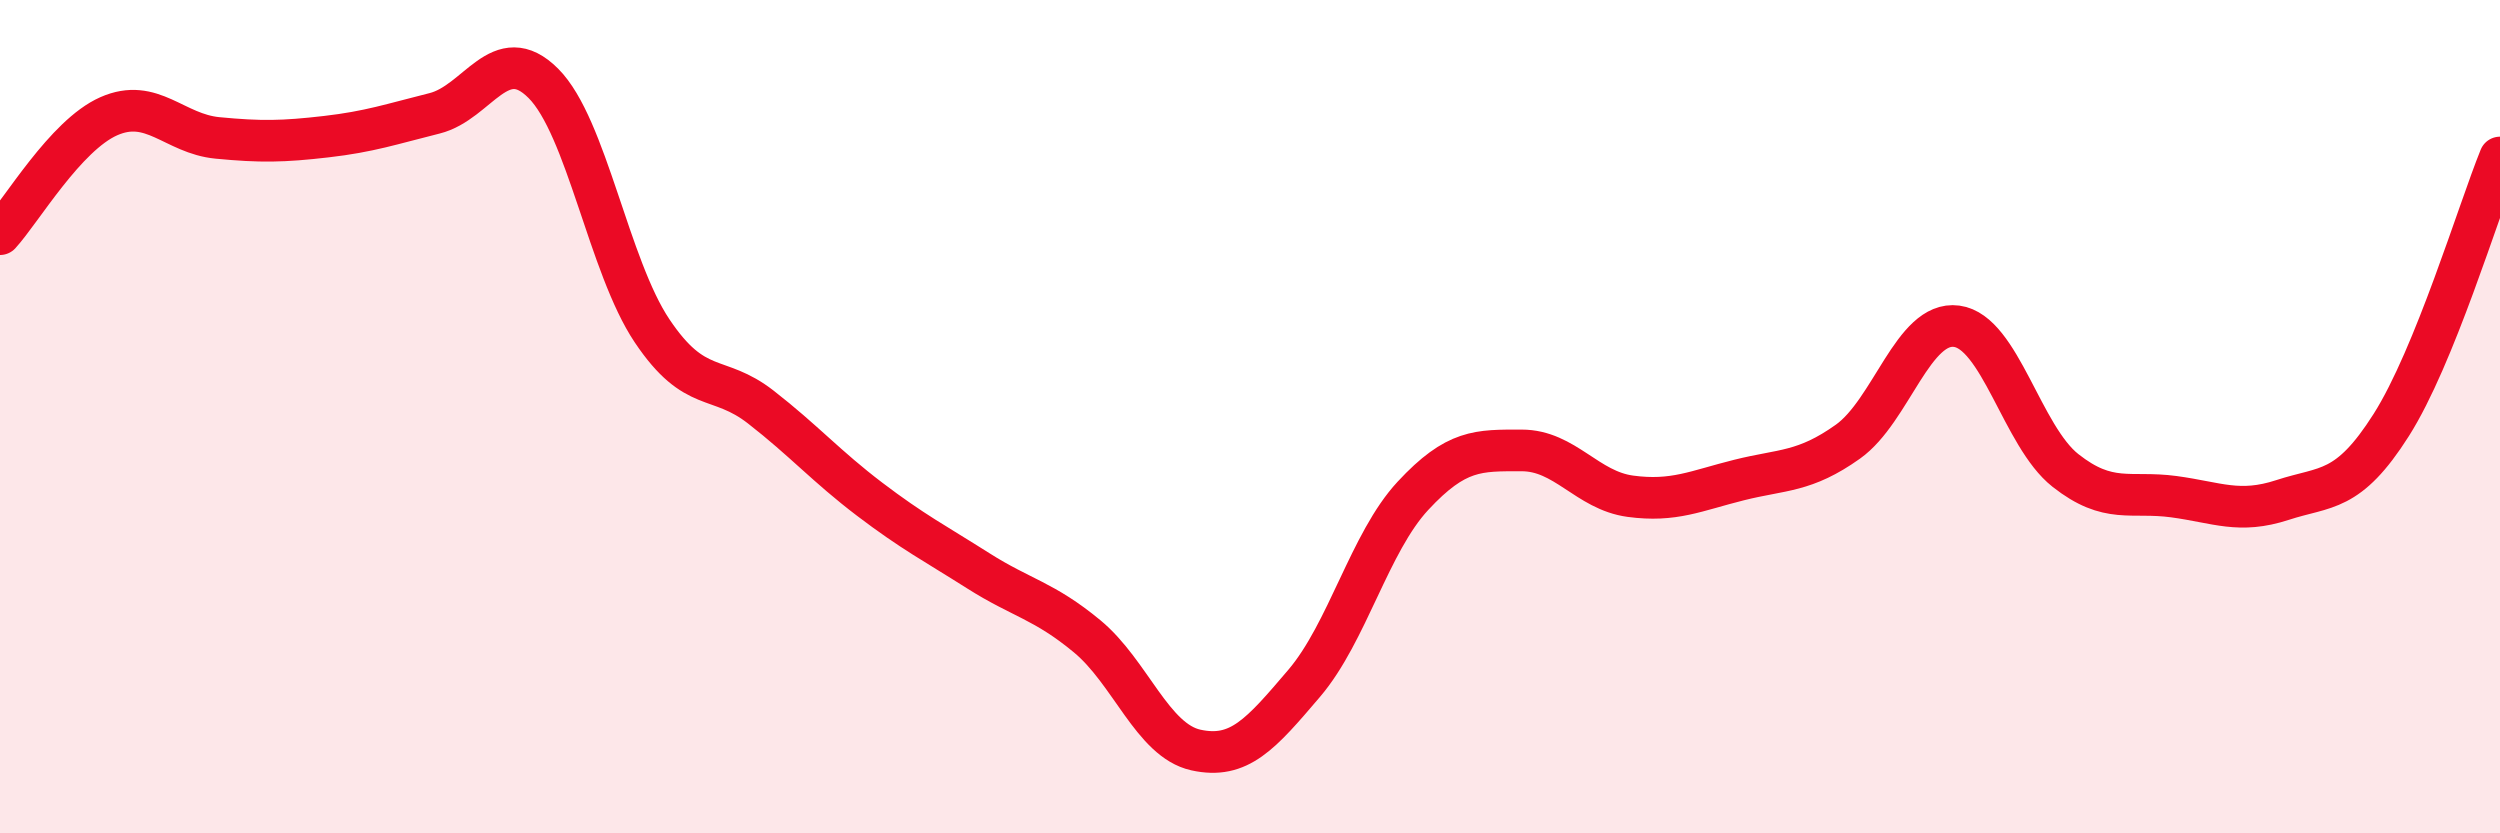
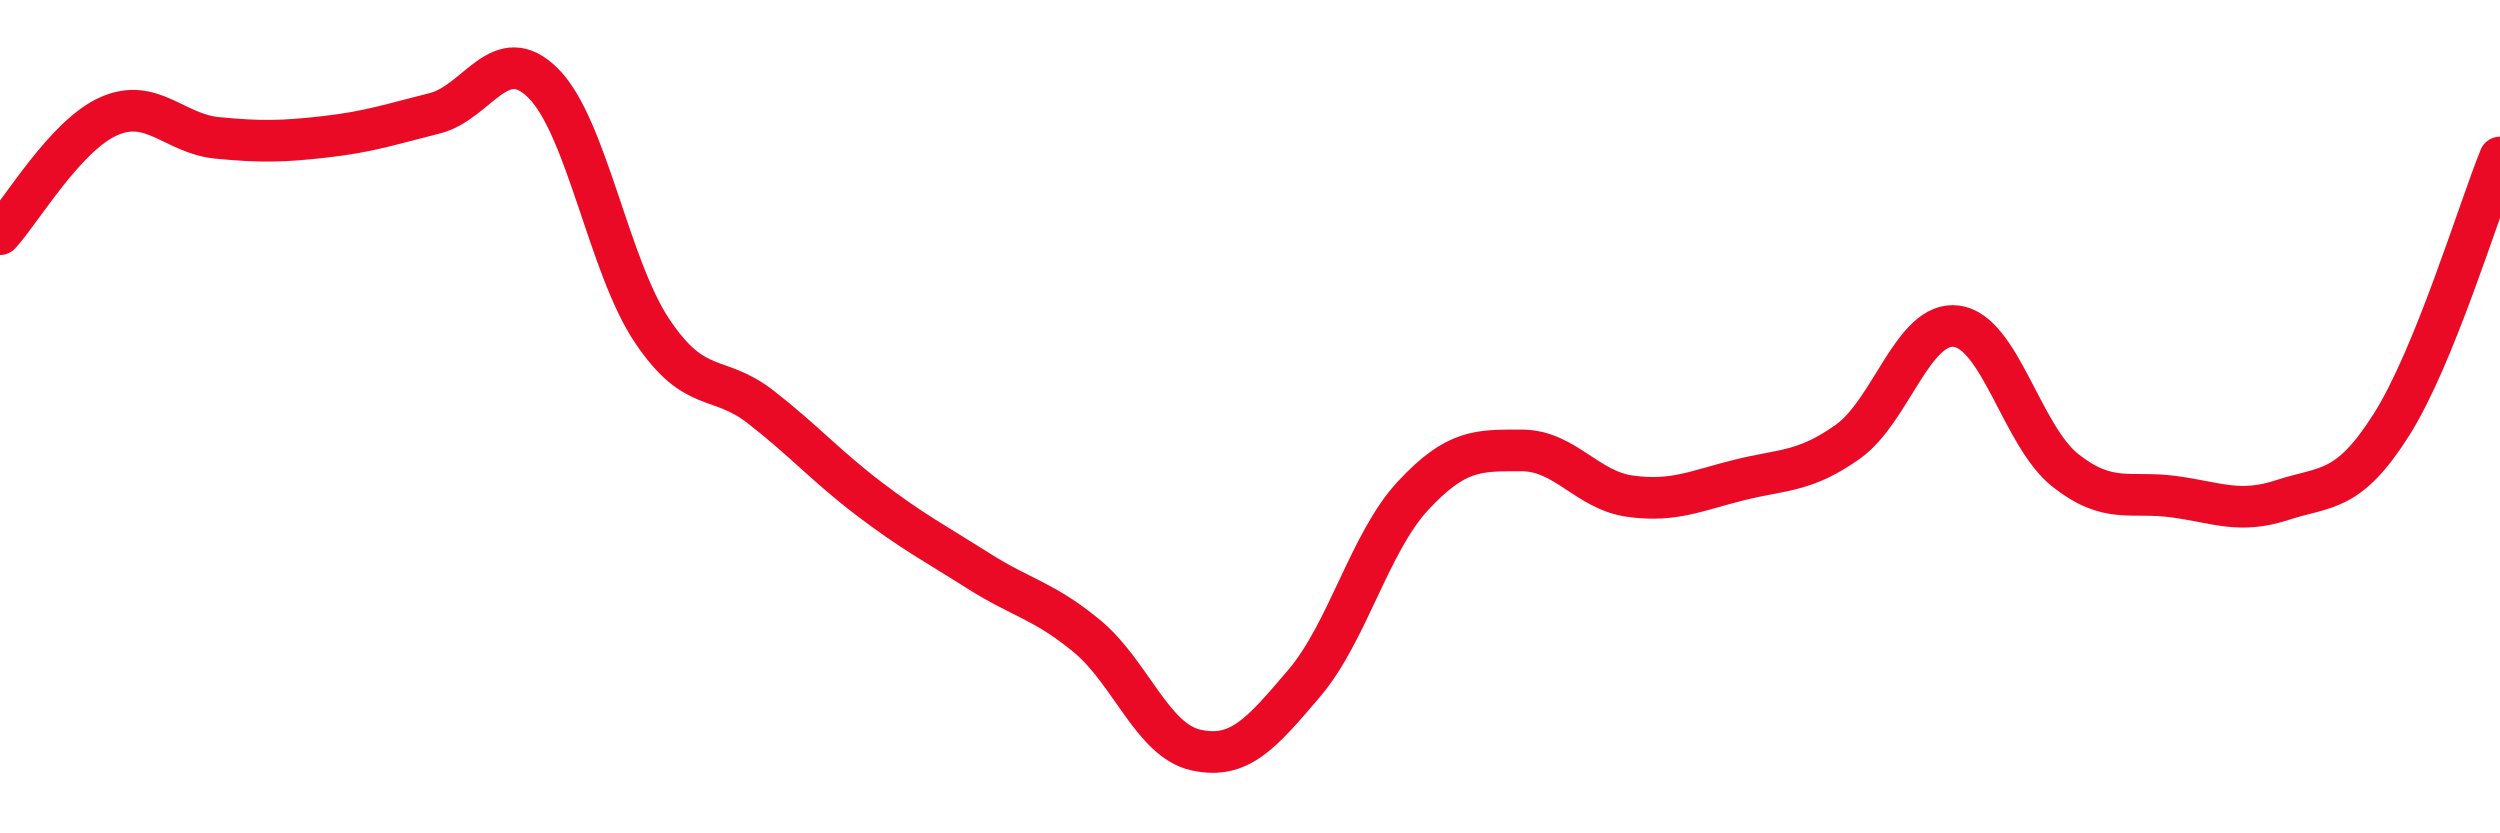
<svg xmlns="http://www.w3.org/2000/svg" width="60" height="20" viewBox="0 0 60 20">
-   <path d="M 0,5.62 C 0.52,5.05 1.57,3.25 2.61,2.79 C 3.65,2.33 4.18,3.21 5.22,3.31 C 6.26,3.41 6.79,3.4 7.83,3.28 C 8.87,3.16 9.39,2.98 10.43,2.72 C 11.47,2.46 12,0.96 13.04,2 C 14.08,3.04 14.61,6.39 15.65,7.94 C 16.69,9.49 17.22,8.96 18.26,9.77 C 19.3,10.58 19.83,11.19 20.87,11.98 C 21.91,12.77 22.44,13.04 23.48,13.7 C 24.52,14.36 25.05,14.41 26.09,15.27 C 27.13,16.13 27.66,17.77 28.7,18 C 29.74,18.23 30.26,17.62 31.3,16.4 C 32.34,15.18 32.87,13.02 33.91,11.9 C 34.95,10.78 35.48,10.81 36.52,10.81 C 37.56,10.81 38.09,11.77 39.13,11.91 C 40.17,12.05 40.7,11.78 41.74,11.52 C 42.78,11.26 43.31,11.34 44.35,10.6 C 45.39,9.86 45.92,7.69 46.96,7.83 C 48,7.97 48.53,10.47 49.57,11.29 C 50.61,12.11 51.13,11.78 52.17,11.92 C 53.21,12.06 53.74,12.34 54.78,12 C 55.82,11.66 56.35,11.84 57.39,10.2 C 58.43,8.56 59.48,5.06 60,3.78L60 20L0 20Z" fill="#EB0A25" opacity="0.1" stroke-linecap="round" stroke-linejoin="round" />
  <path d="M 0,5.62 C 0.52,5.05 1.57,3.25 2.61,2.79 C 3.65,2.33 4.18,3.21 5.22,3.31 C 6.26,3.41 6.79,3.4 7.83,3.28 C 8.87,3.16 9.39,2.98 10.43,2.72 C 11.47,2.46 12,0.96 13.04,2 C 14.08,3.04 14.61,6.39 15.65,7.94 C 16.69,9.49 17.22,8.96 18.26,9.77 C 19.3,10.58 19.83,11.19 20.87,11.98 C 21.91,12.77 22.44,13.04 23.48,13.7 C 24.52,14.36 25.05,14.41 26.09,15.27 C 27.13,16.13 27.66,17.77 28.7,18 C 29.74,18.23 30.26,17.62 31.3,16.4 C 32.34,15.18 32.87,13.02 33.91,11.9 C 34.95,10.78 35.48,10.81 36.52,10.81 C 37.56,10.81 38.09,11.77 39.13,11.91 C 40.17,12.05 40.7,11.78 41.74,11.52 C 42.78,11.26 43.31,11.34 44.35,10.6 C 45.39,9.86 45.92,7.69 46.96,7.83 C 48,7.97 48.53,10.47 49.57,11.29 C 50.61,12.11 51.13,11.78 52.17,11.92 C 53.21,12.06 53.74,12.34 54.78,12 C 55.82,11.66 56.35,11.84 57.39,10.2 C 58.43,8.56 59.48,5.06 60,3.78" stroke="#EB0A25" stroke-width="1" fill="none" stroke-linecap="round" stroke-linejoin="round" />
</svg>